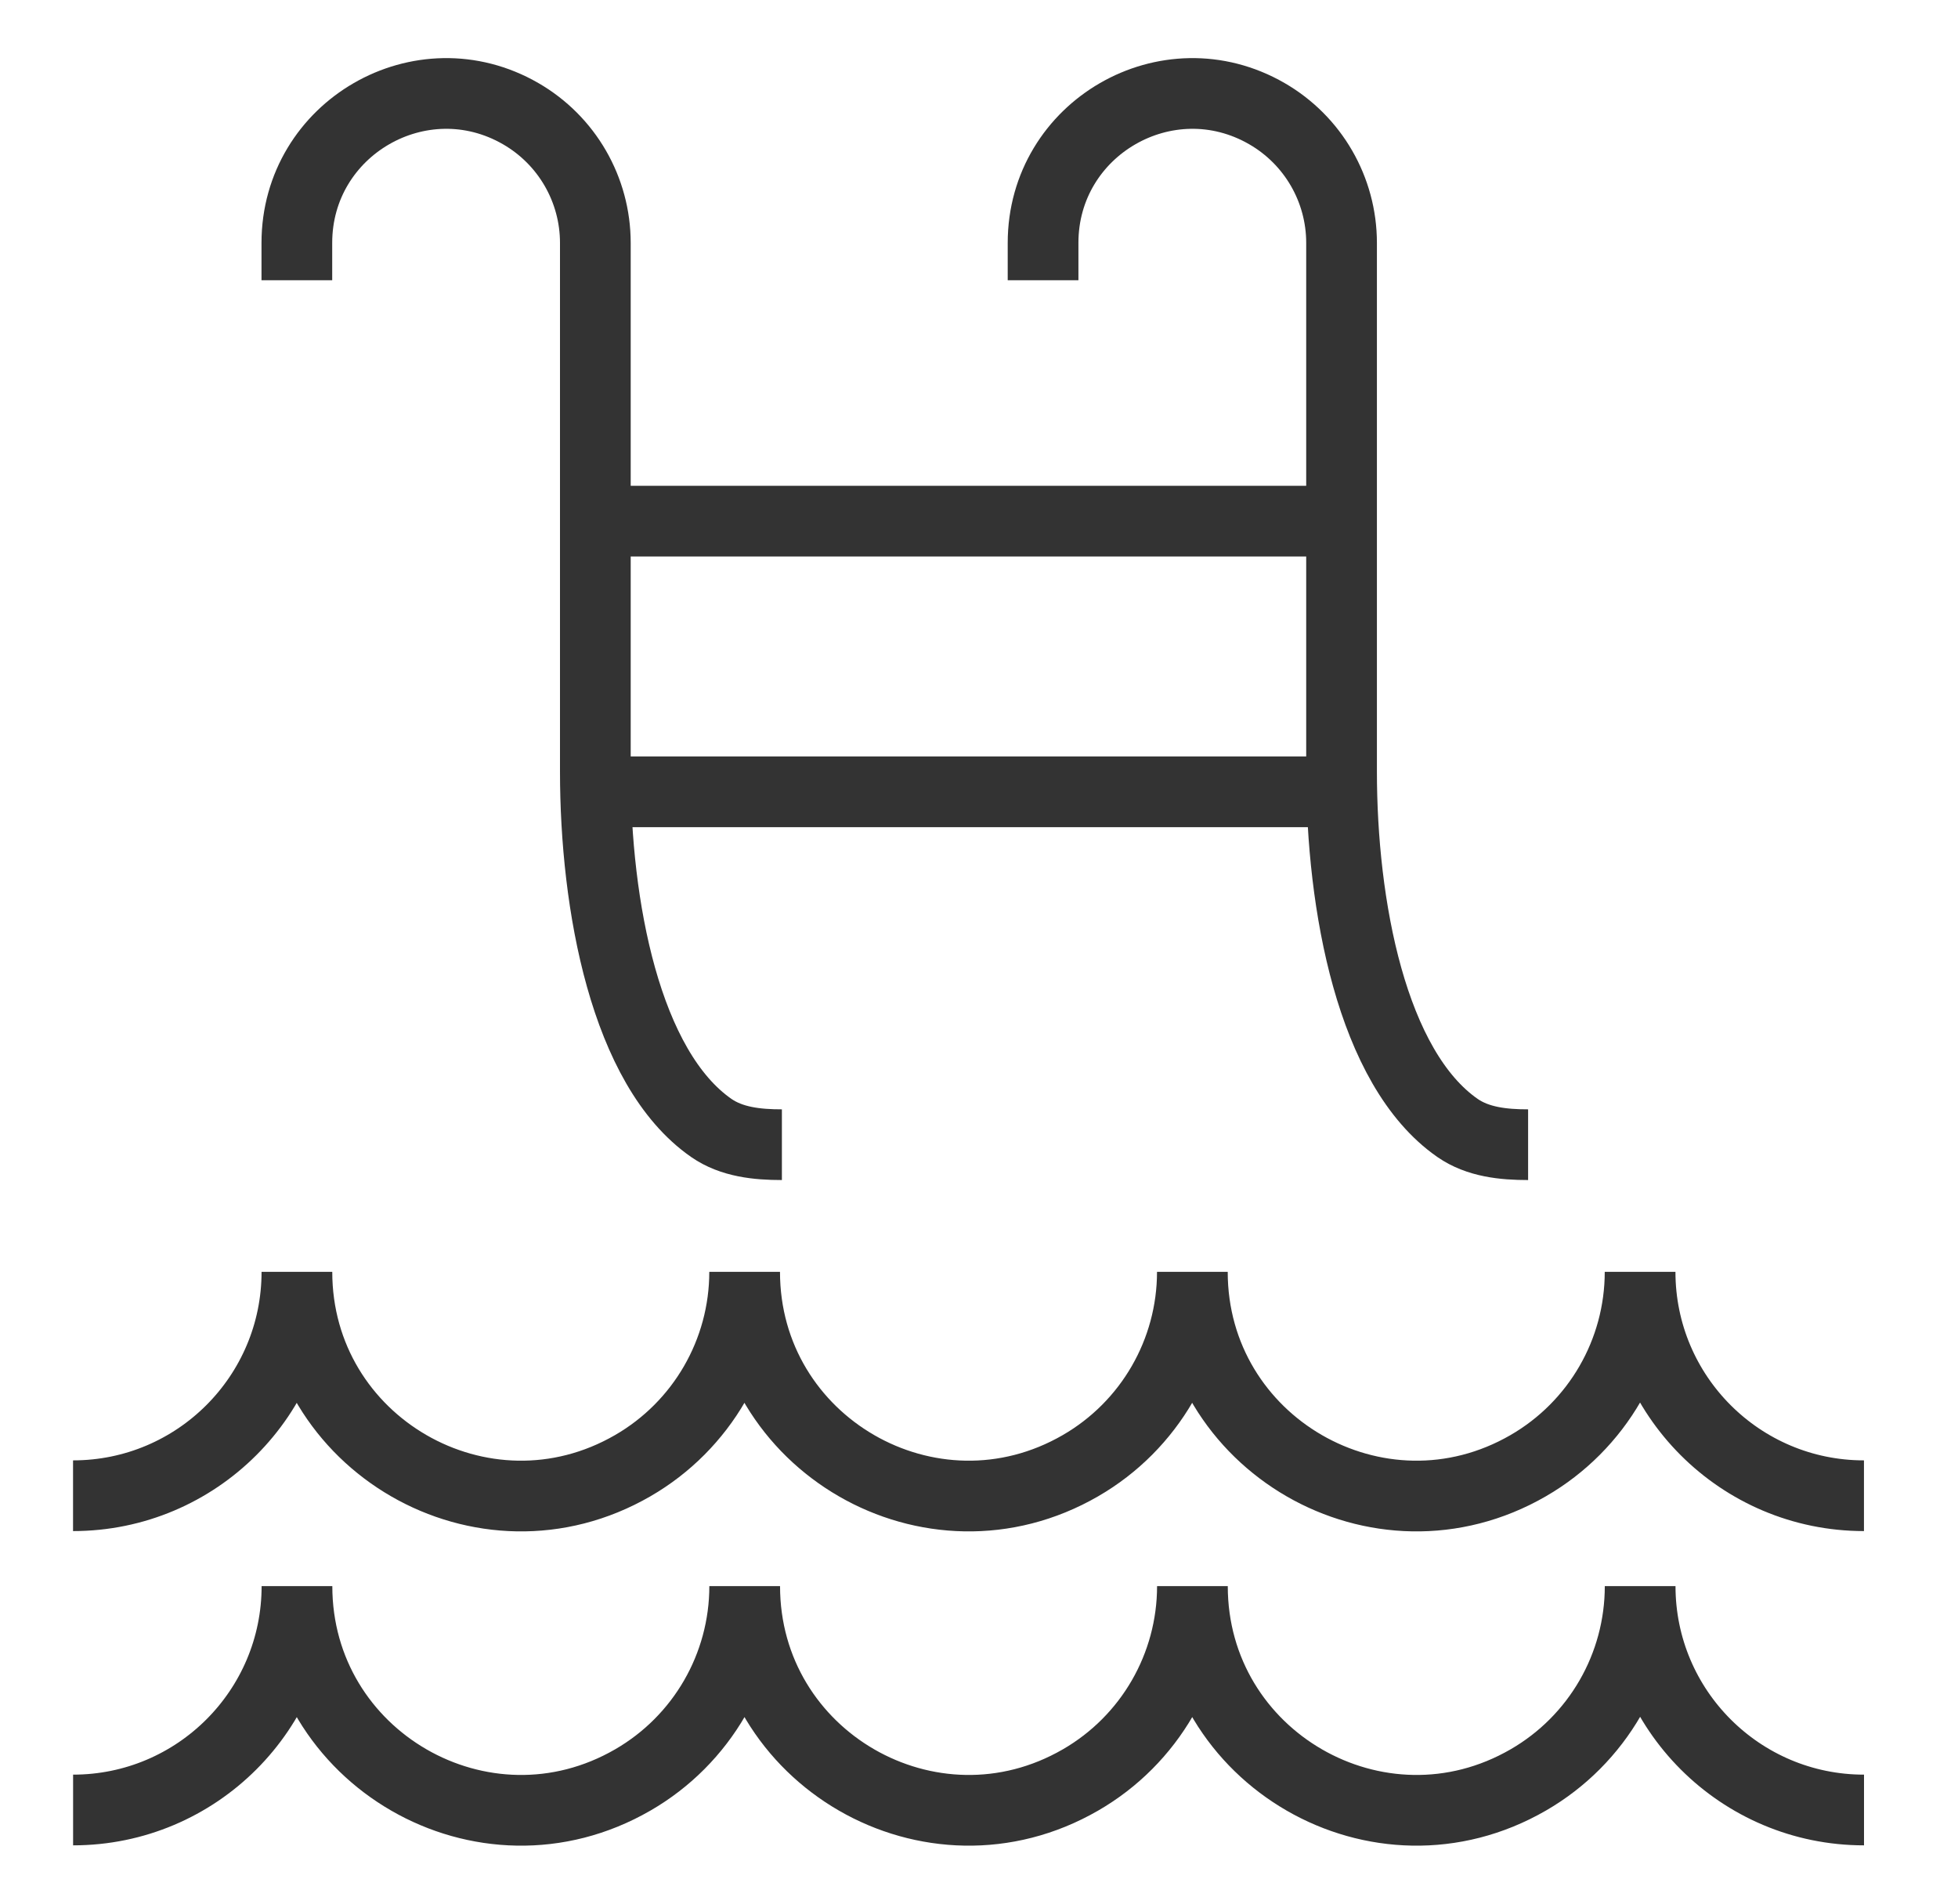
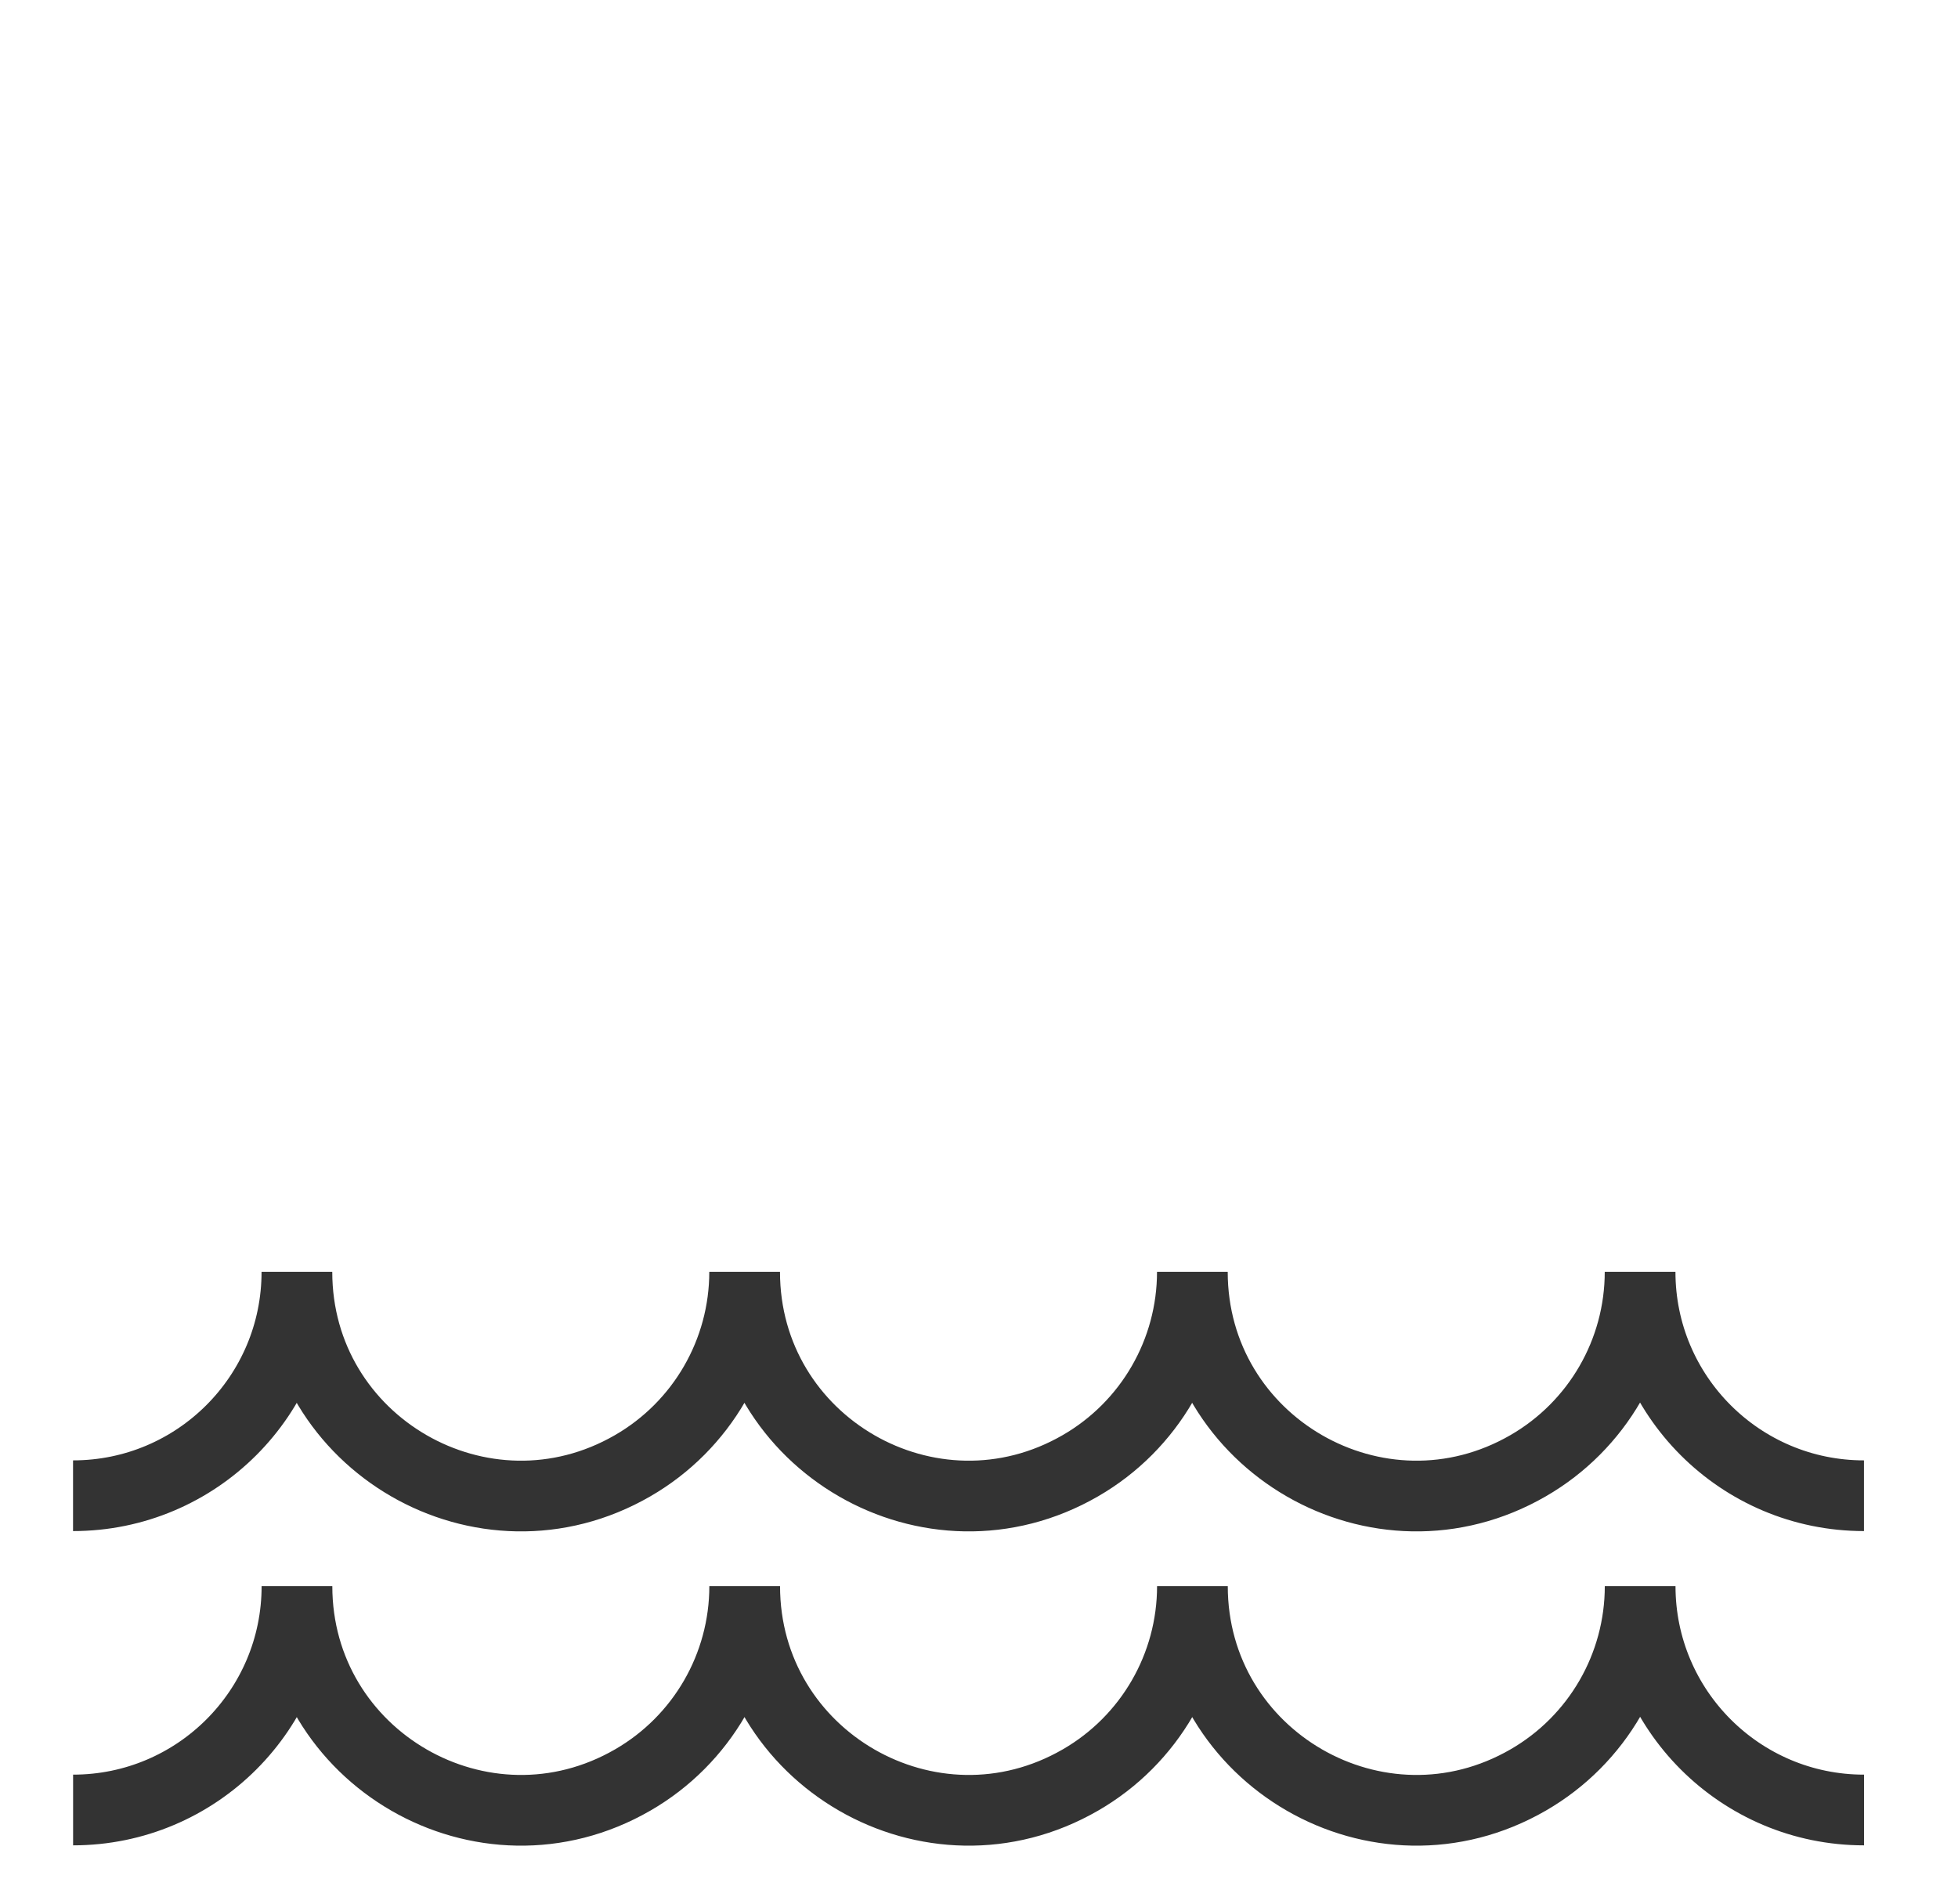
<svg xmlns="http://www.w3.org/2000/svg" width="36" height="35" viewBox="0 0 36 35" fill="none">
  <path d="M1.344 33.278C3.617 33.278 5.46 31.435 5.46 29.162C5.46 32.33 8.89 34.311 11.634 32.726C12.908 31.991 13.692 30.632 13.692 29.162C13.692 32.33 17.122 34.311 19.866 32.726C21.14 31.991 21.924 30.632 21.924 29.162C21.924 32.33 25.354 34.311 28.098 32.726C29.372 31.991 30.156 30.632 30.156 29.162C30.156 31.435 31.999 33.278 34.272 33.278M1.343 27.5C3.616 27.5 5.459 25.657 5.459 23.384C5.459 26.552 8.889 28.533 11.633 26.948C12.906 26.213 13.691 24.854 13.691 23.384C13.691 26.552 17.121 28.533 19.865 26.948C21.138 26.213 21.923 24.854 21.923 23.384C21.923 26.552 25.353 28.533 28.097 26.948C29.37 26.213 30.155 24.854 30.155 23.384C30.155 25.657 31.997 27.5 34.271 27.5" stroke="#333333" stroke-width="1.3" />
-   <path d="M5.458 5.152V4.466C5.458 2.354 7.745 1.034 9.574 2.09C10.423 2.58 10.946 3.486 10.946 4.466V14.186C10.946 16.638 11.495 19.639 13.079 20.739C13.453 20.998 13.922 21.046 14.376 21.046M19.178 5.152V4.466C19.178 2.354 21.465 1.034 23.294 2.09C24.143 2.58 24.666 3.486 24.666 4.466V14.186C24.666 16.638 25.215 19.639 26.799 20.739C27.173 20.998 27.642 21.046 28.096 21.046M10.946 9.582H24.666M11.002 14.558H24.722" stroke="#333333" stroke-width="1.3" />
</svg>